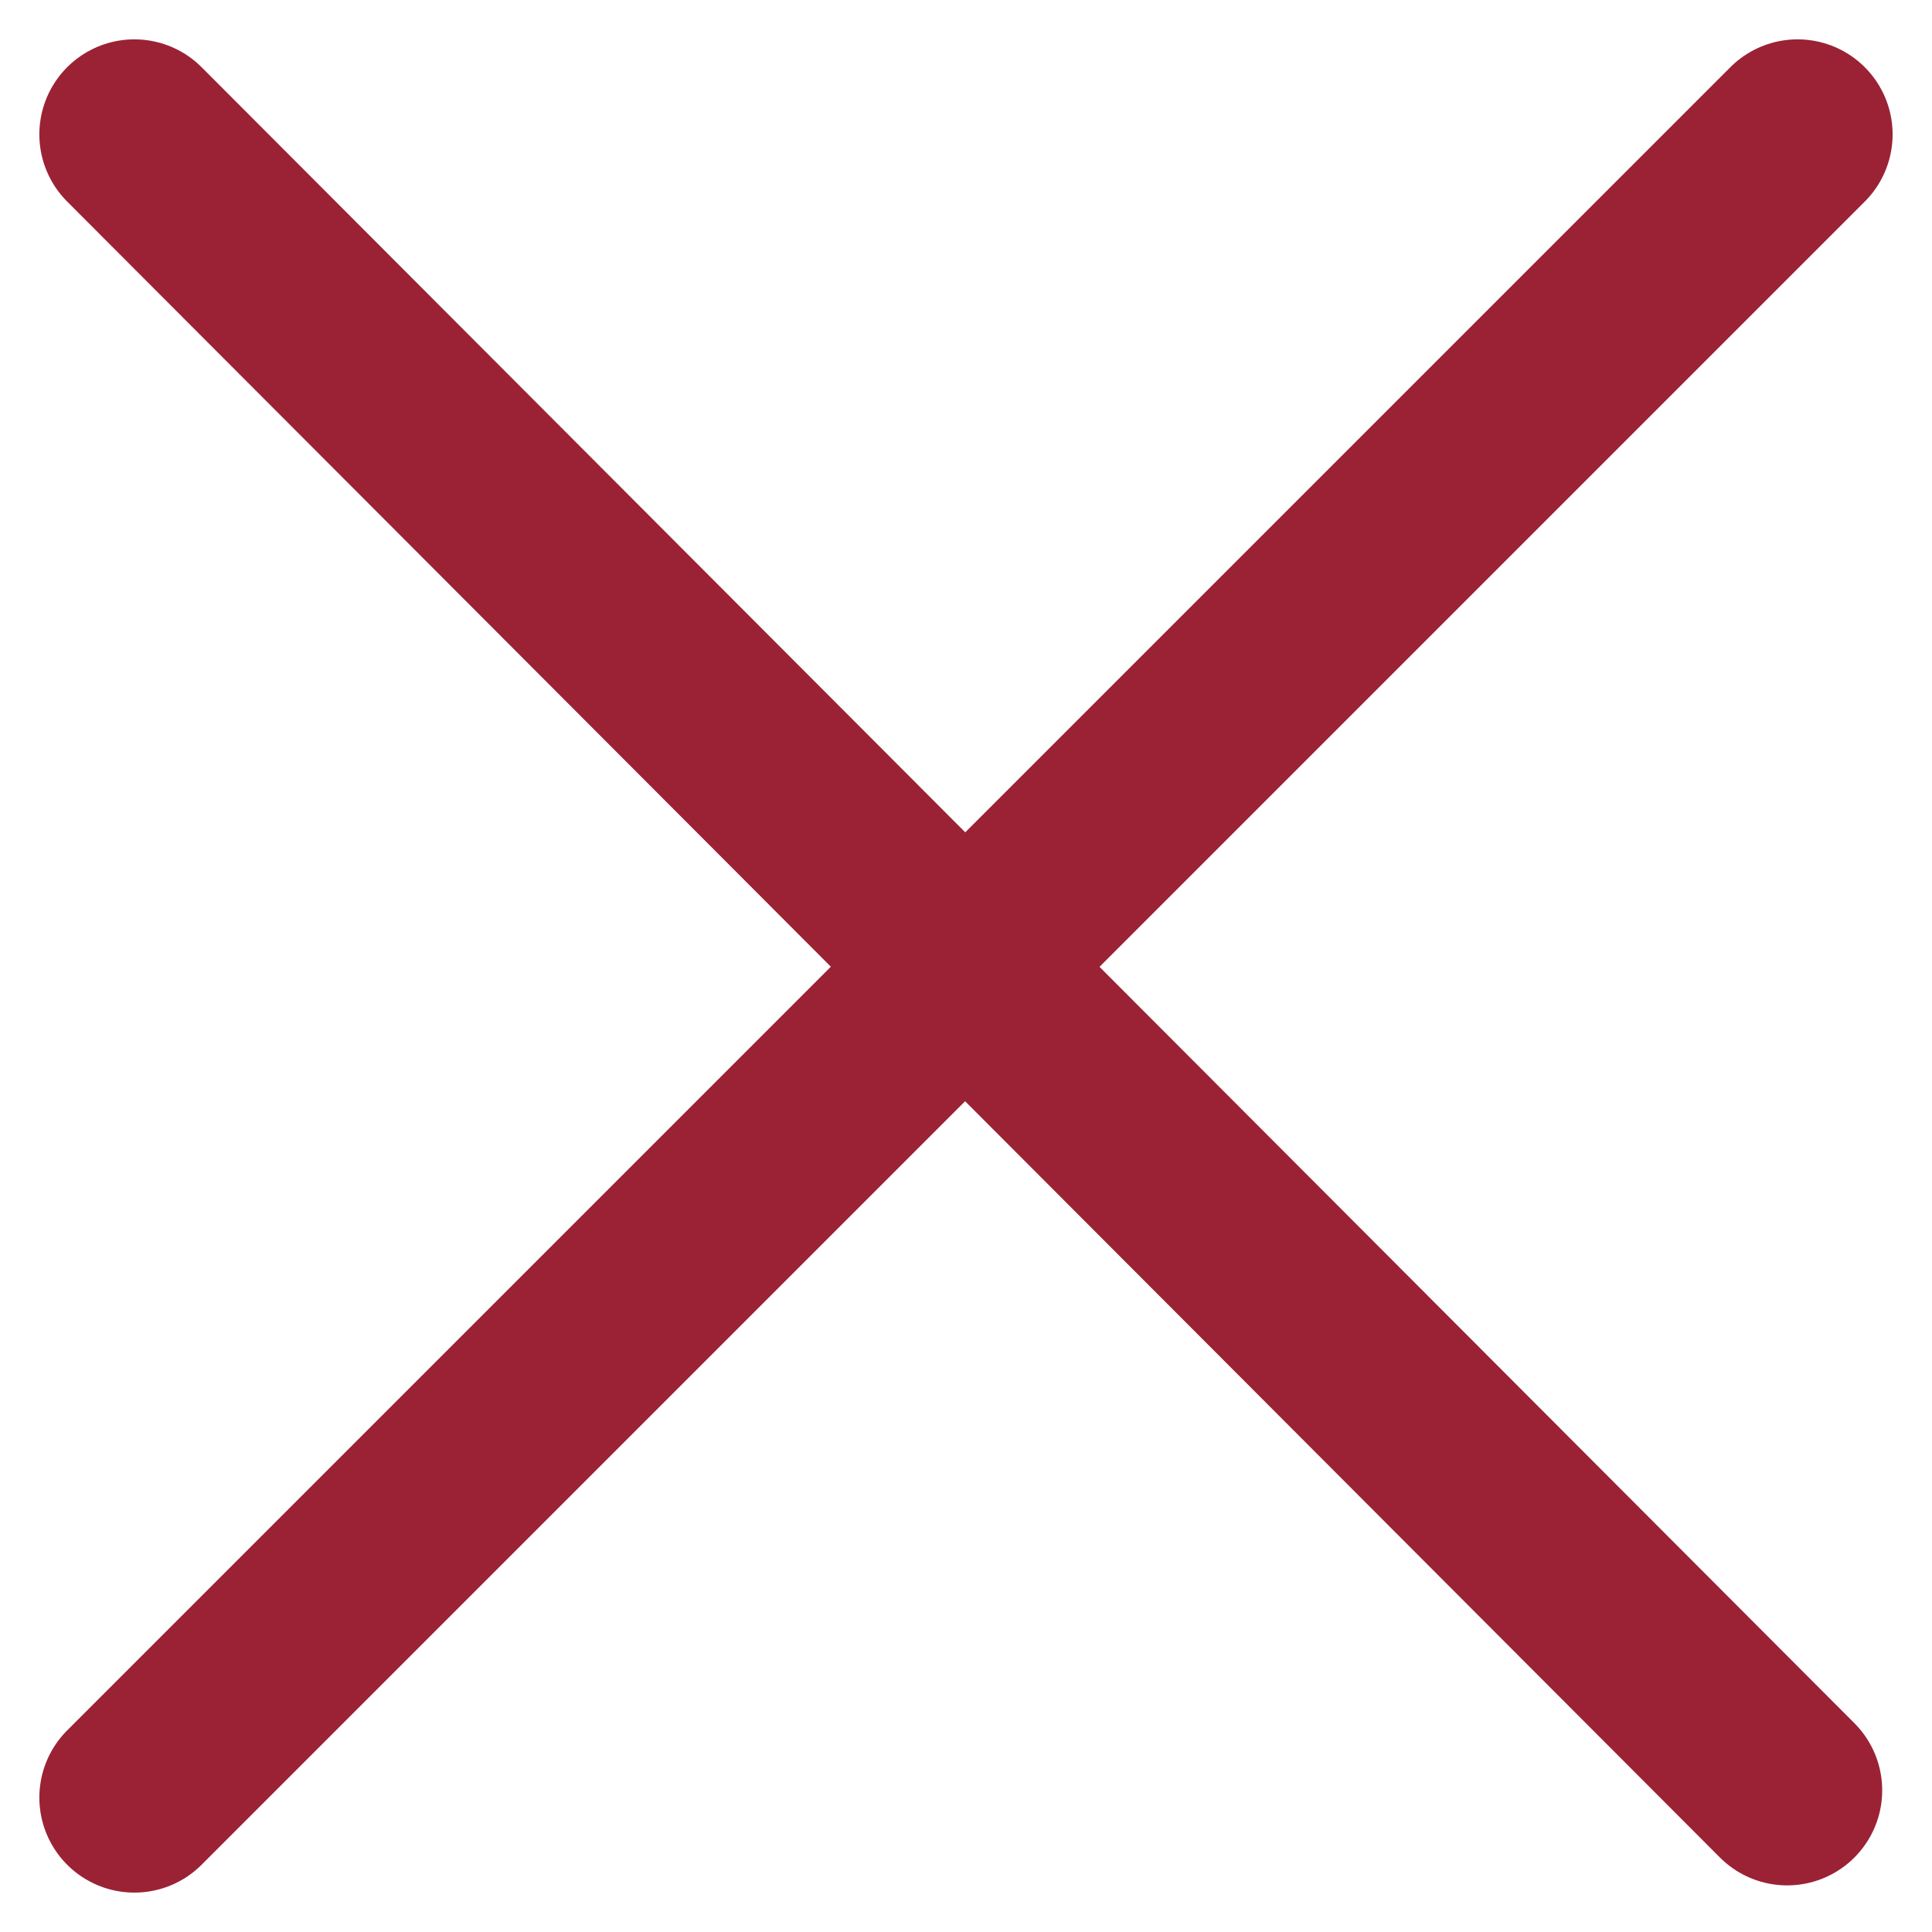
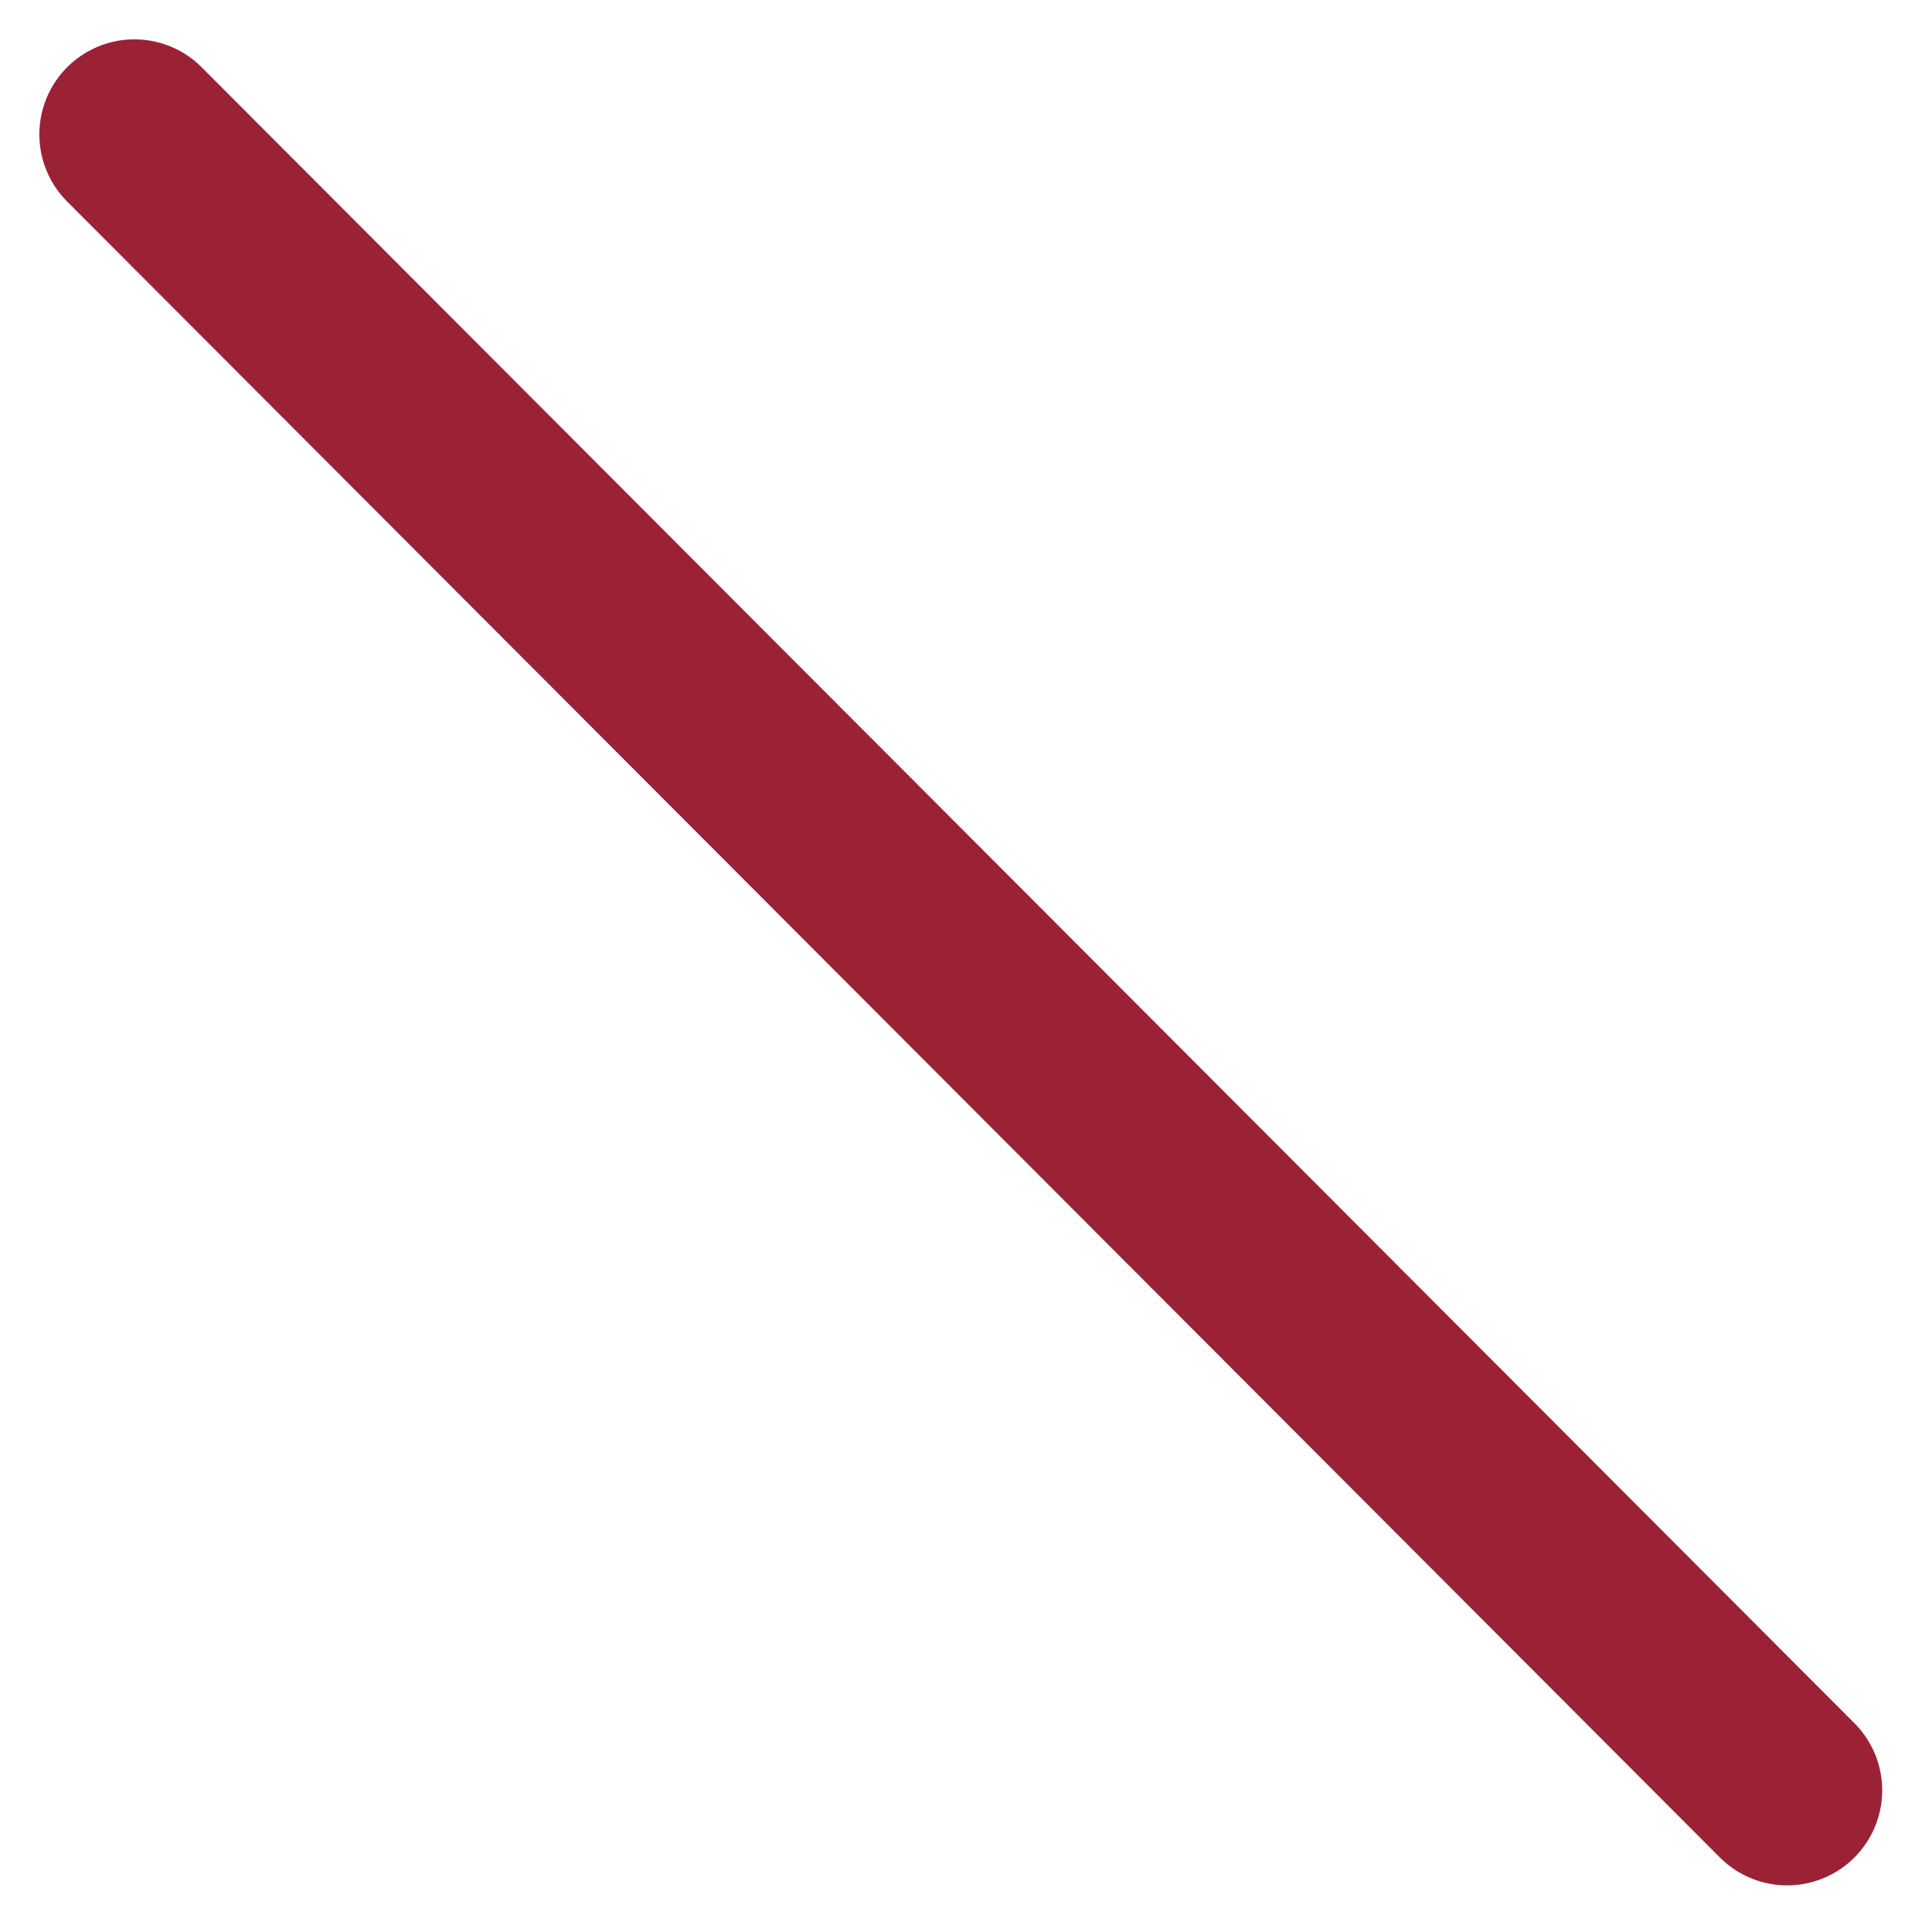
<svg xmlns="http://www.w3.org/2000/svg" width="40.657" height="40.657" viewBox="0 0 40.657 40.657">
  <g id="Group_78" data-name="Group 78" transform="translate(2.828 2.828)">
    <line id="Line_7" data-name="Line 7" x2="34.781" y2="34.848" fill="none" stroke="#9b2235" stroke-linecap="round" stroke-width="4" />
-     <line id="Line_909" data-name="Line 909" x1="35" y2="35" fill="none" stroke="#9b2235" stroke-linecap="round" stroke-width="4" />
  </g>
</svg>